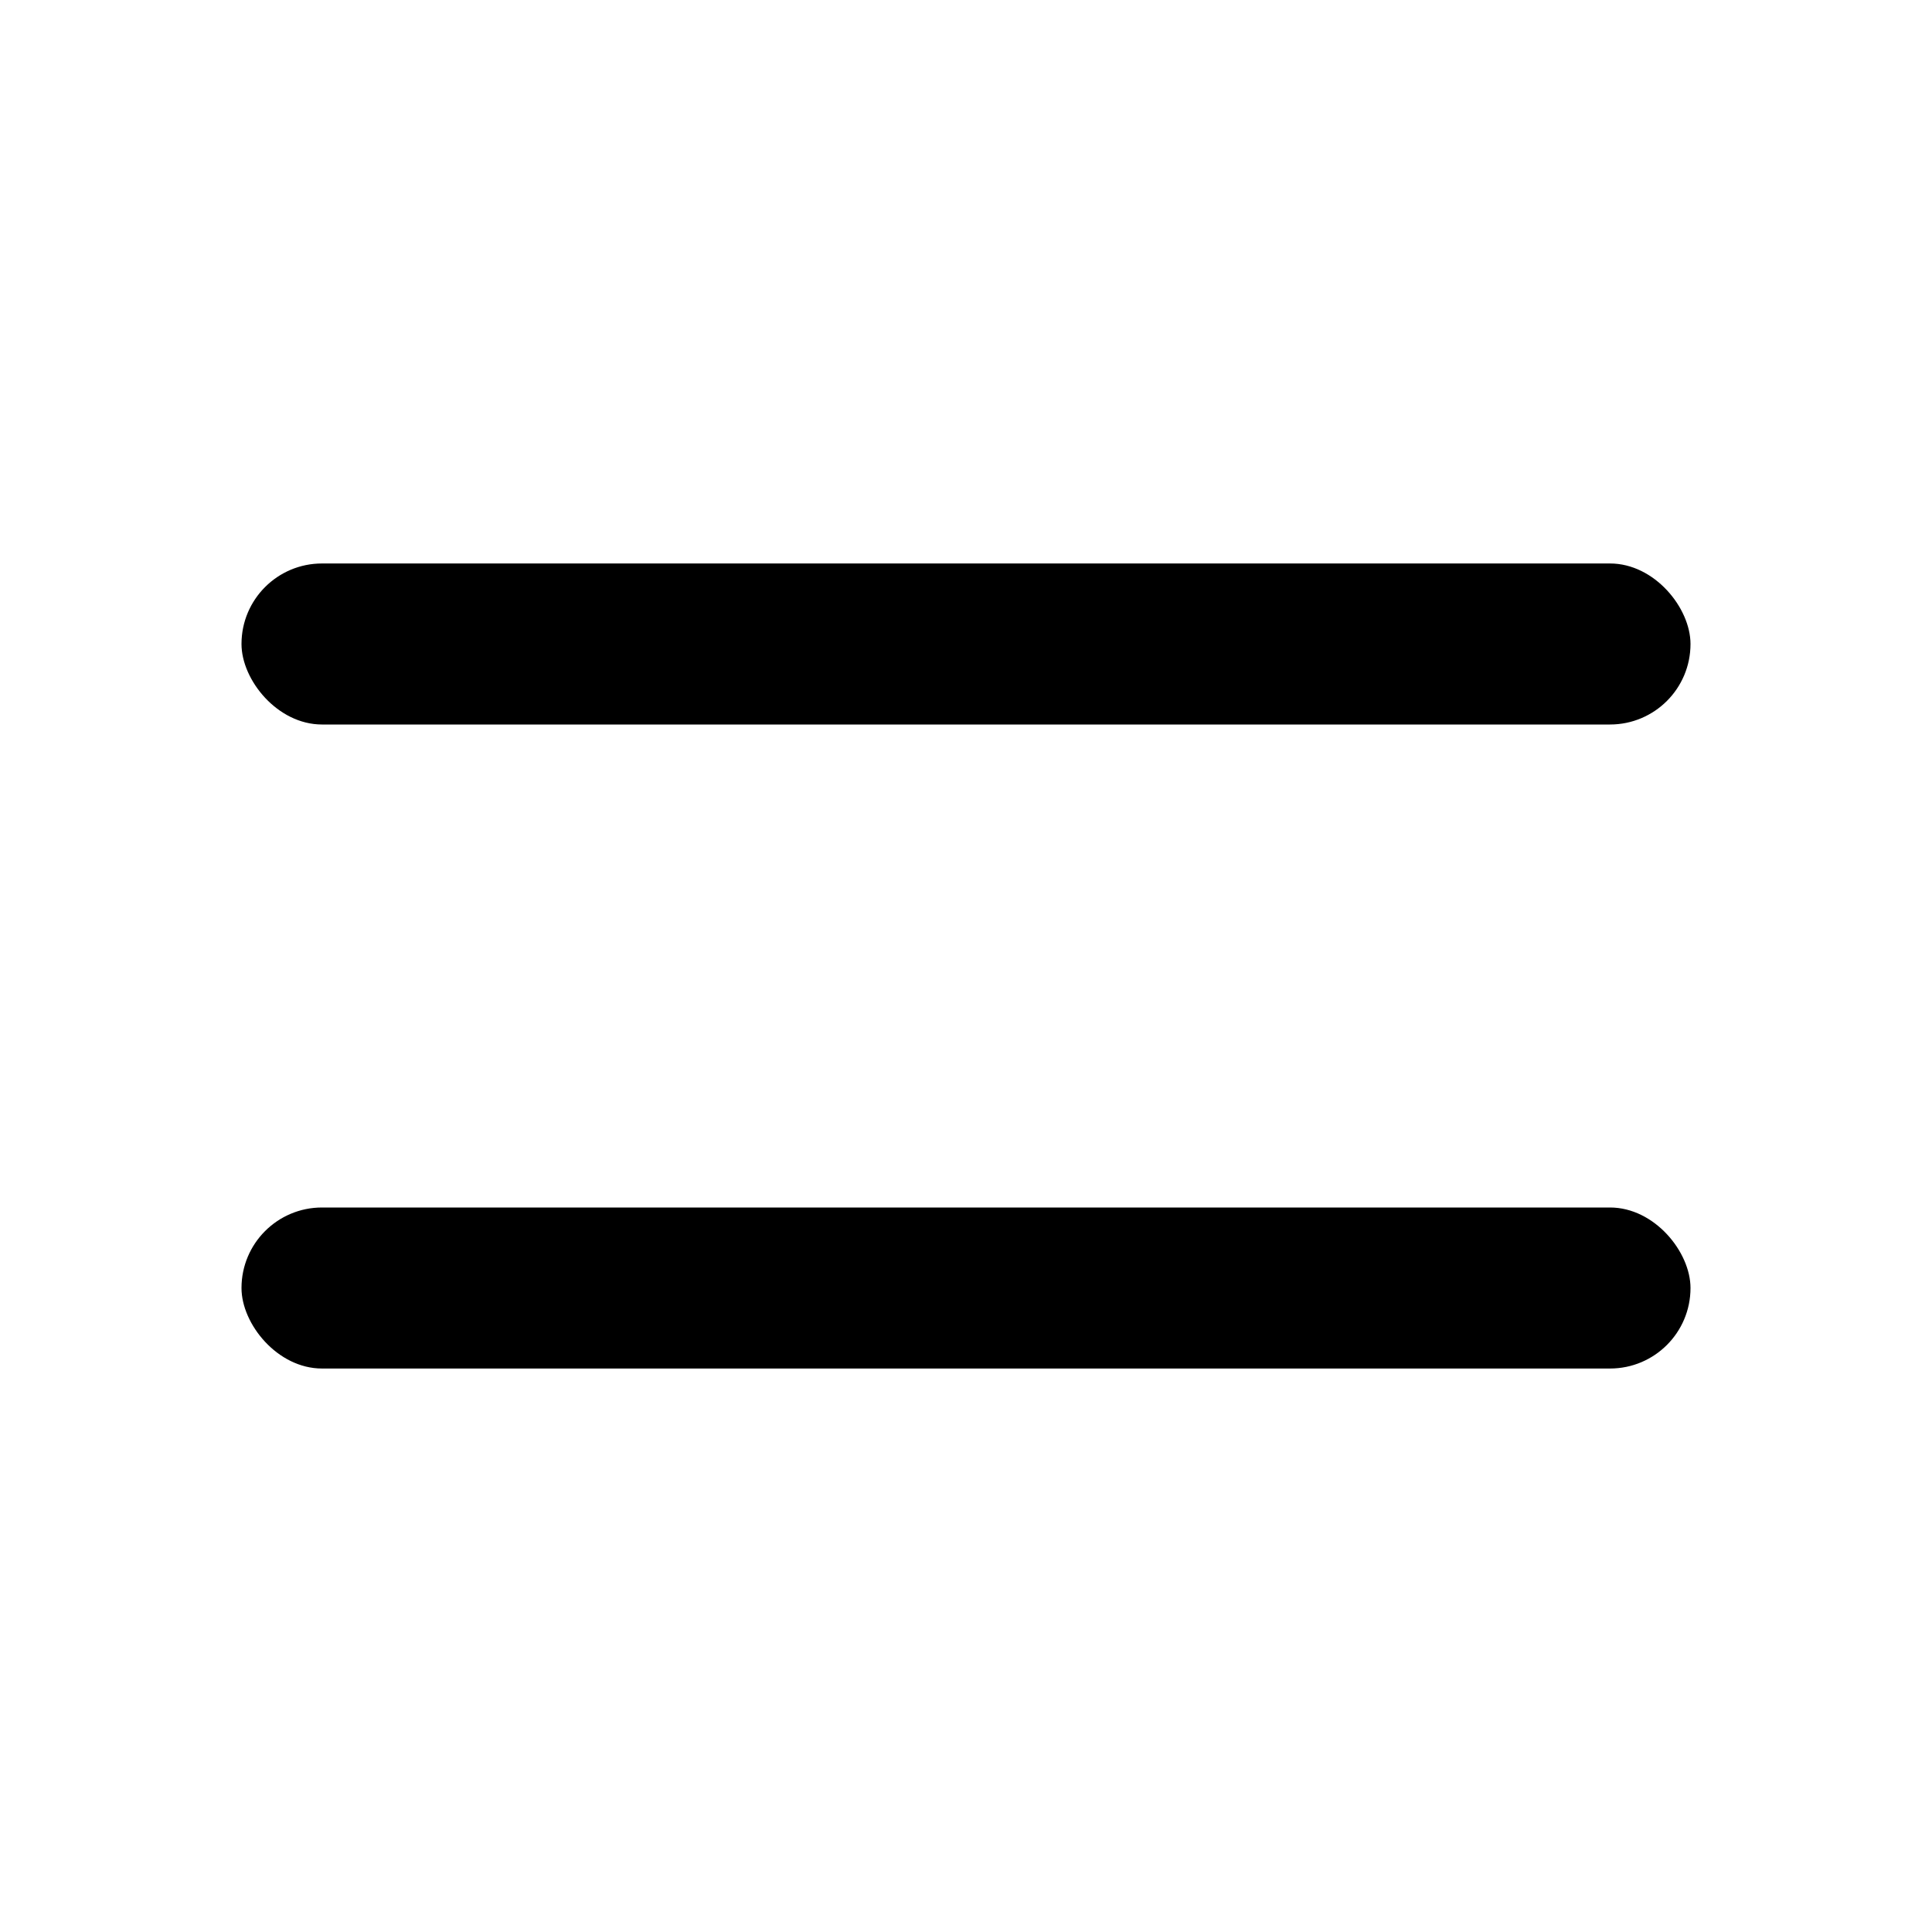
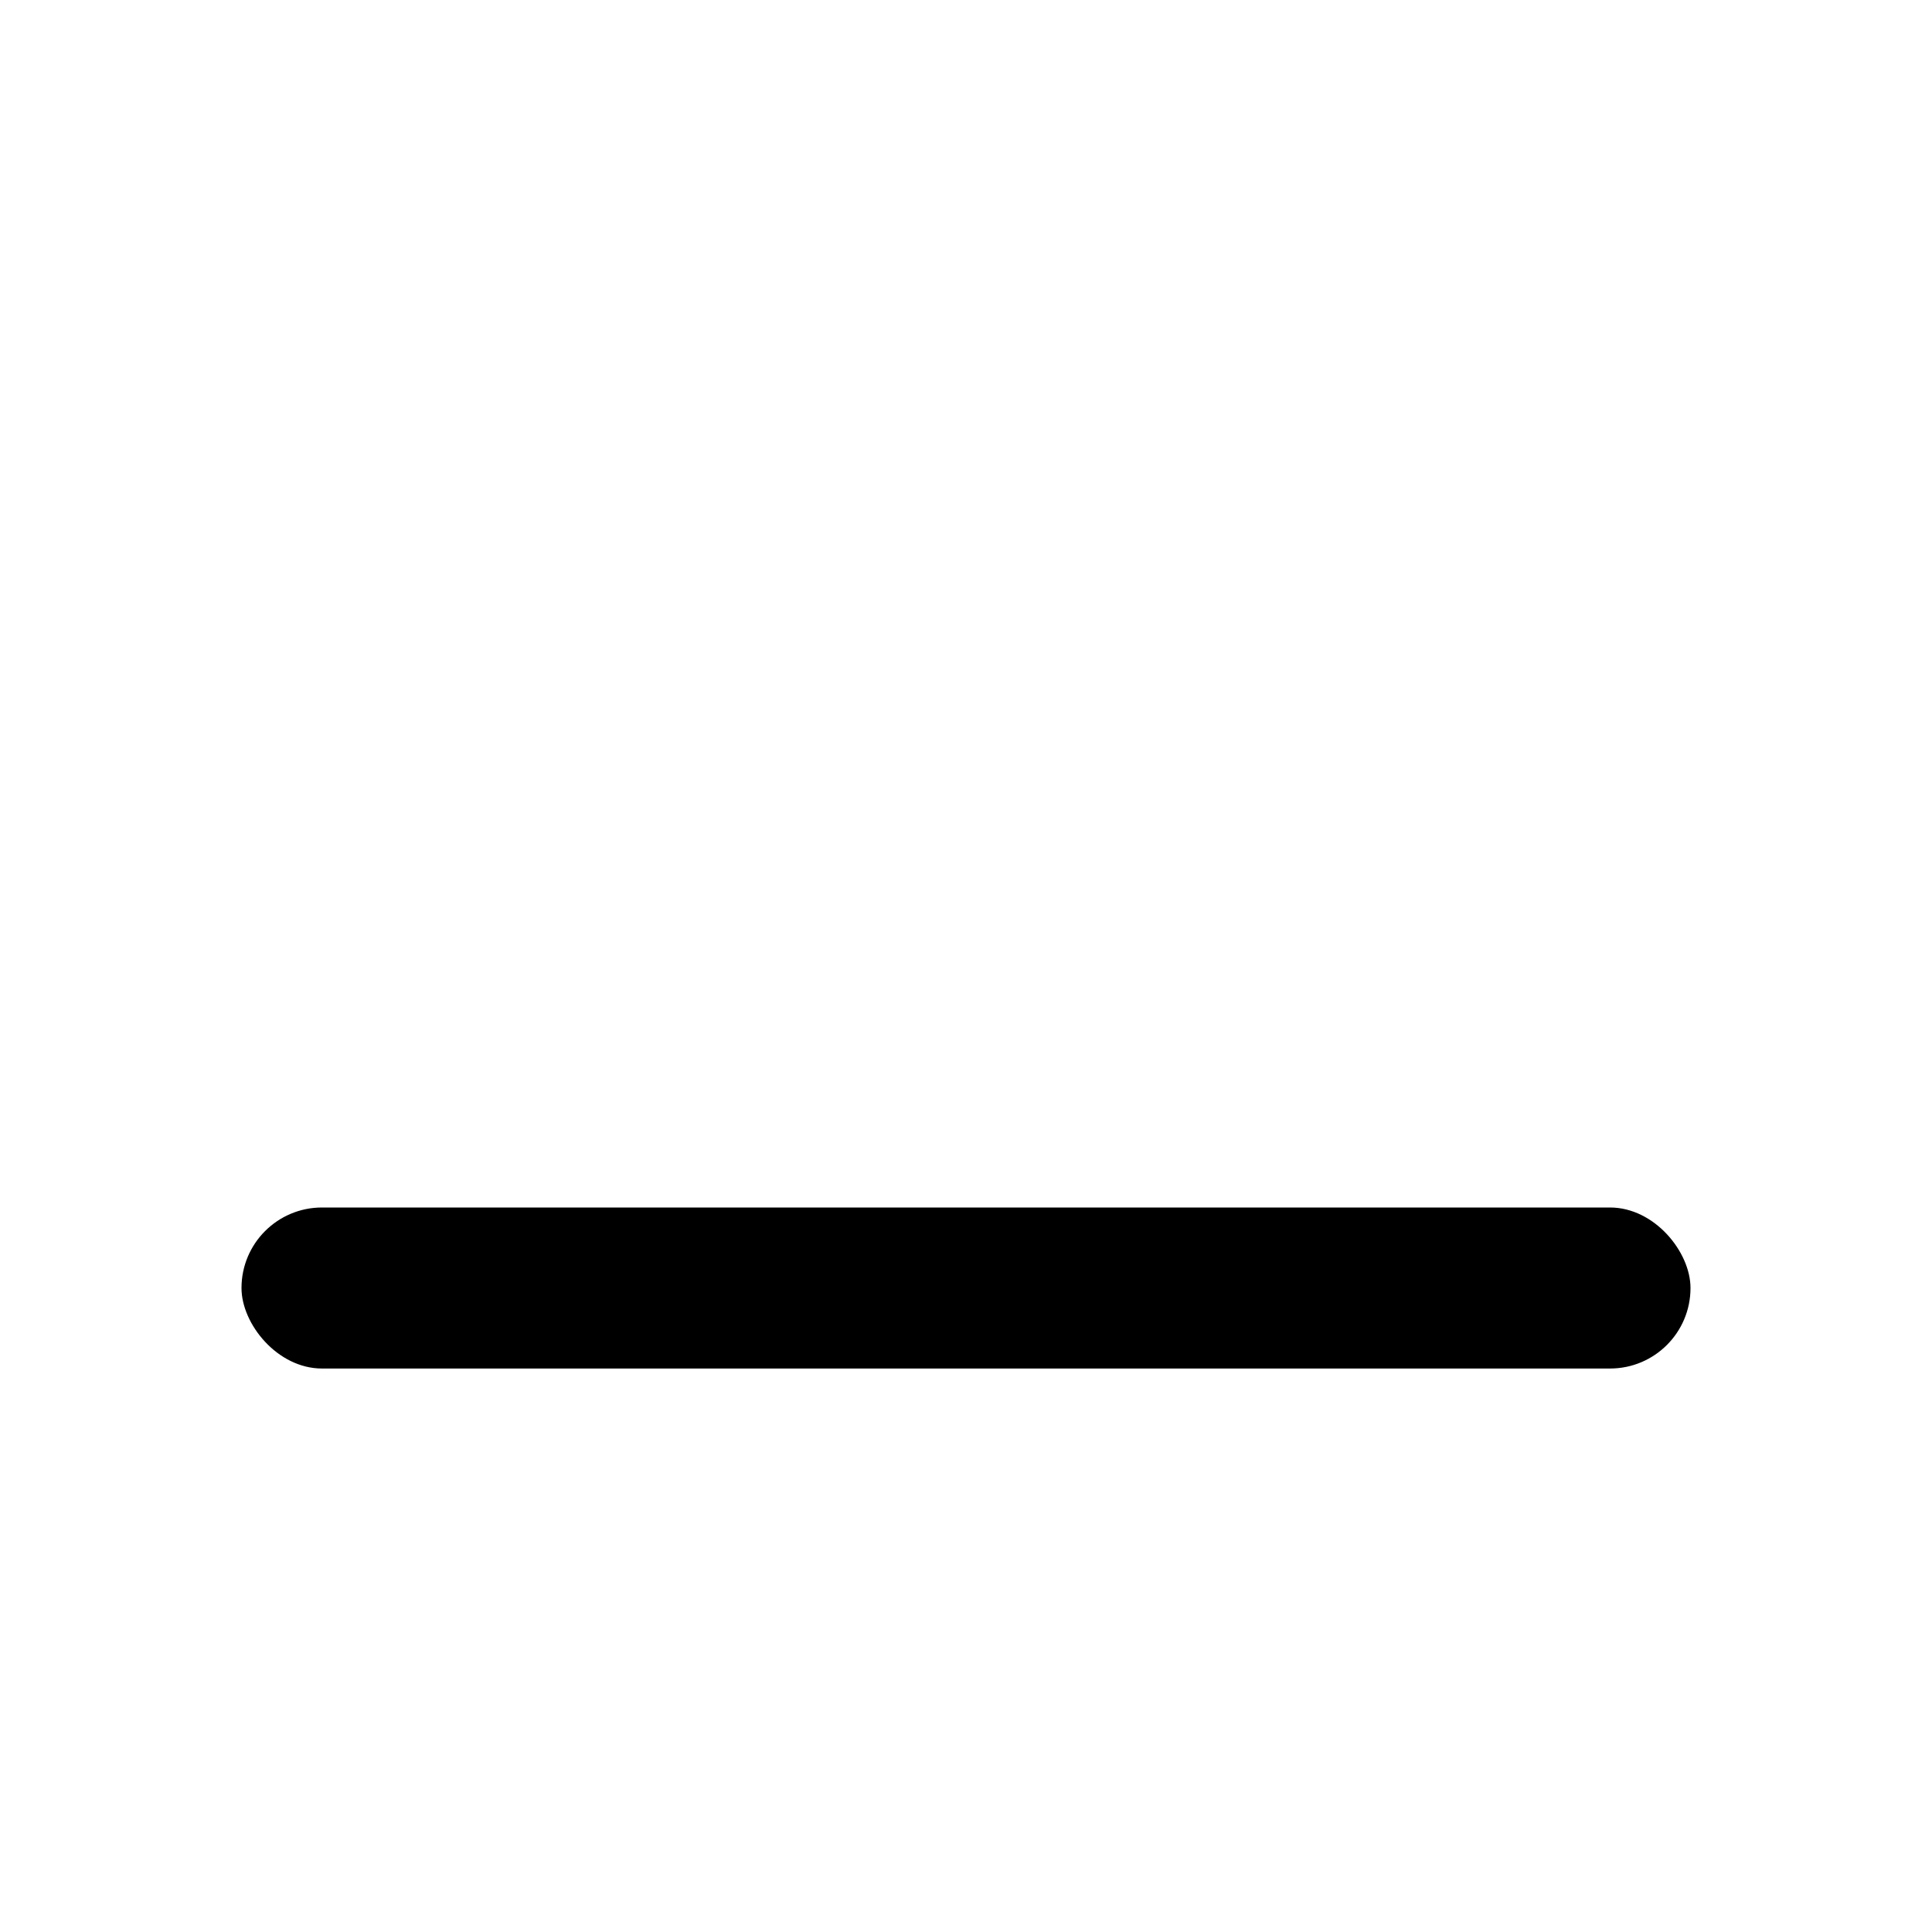
<svg xmlns="http://www.w3.org/2000/svg" width="32" height="32" viewBox="0 0 32 32" fill="none">
-   <rect x="4" y="9.333" width="24" height="2.667" rx="1.333" fill="black" />
  <rect x="4" y="20" width="24" height="2.667" rx="1.333" fill="black" />
</svg>